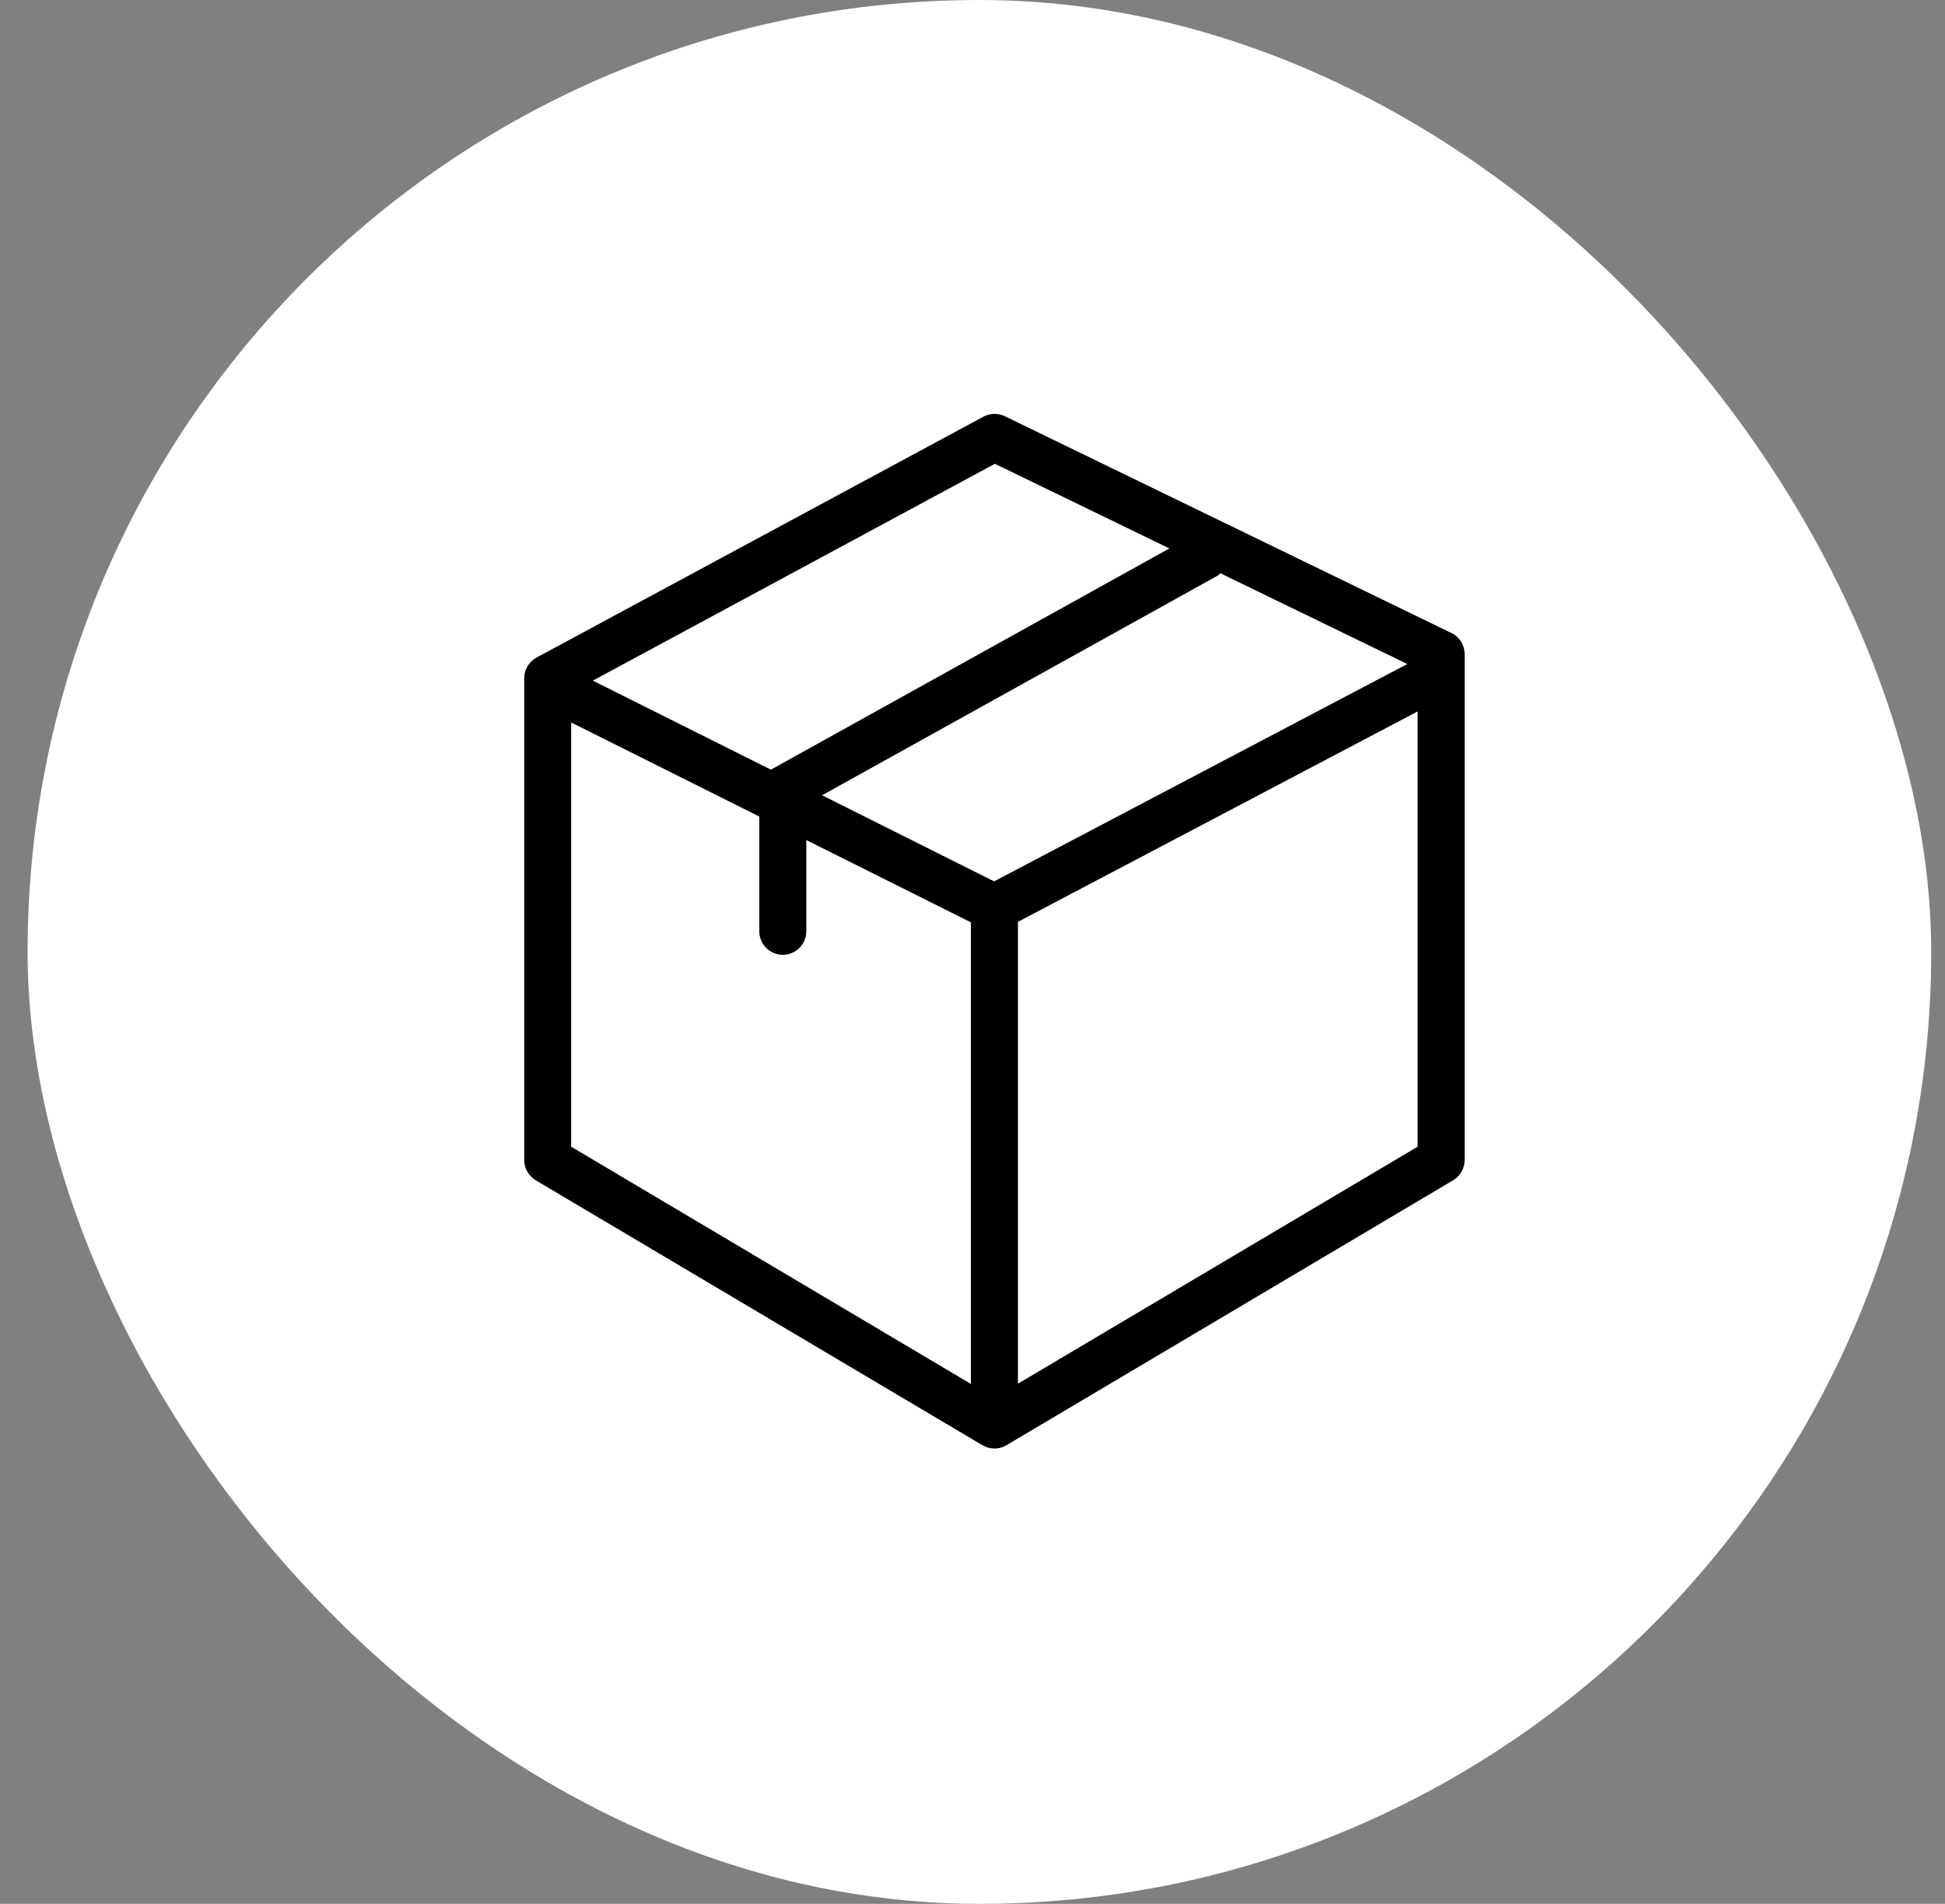
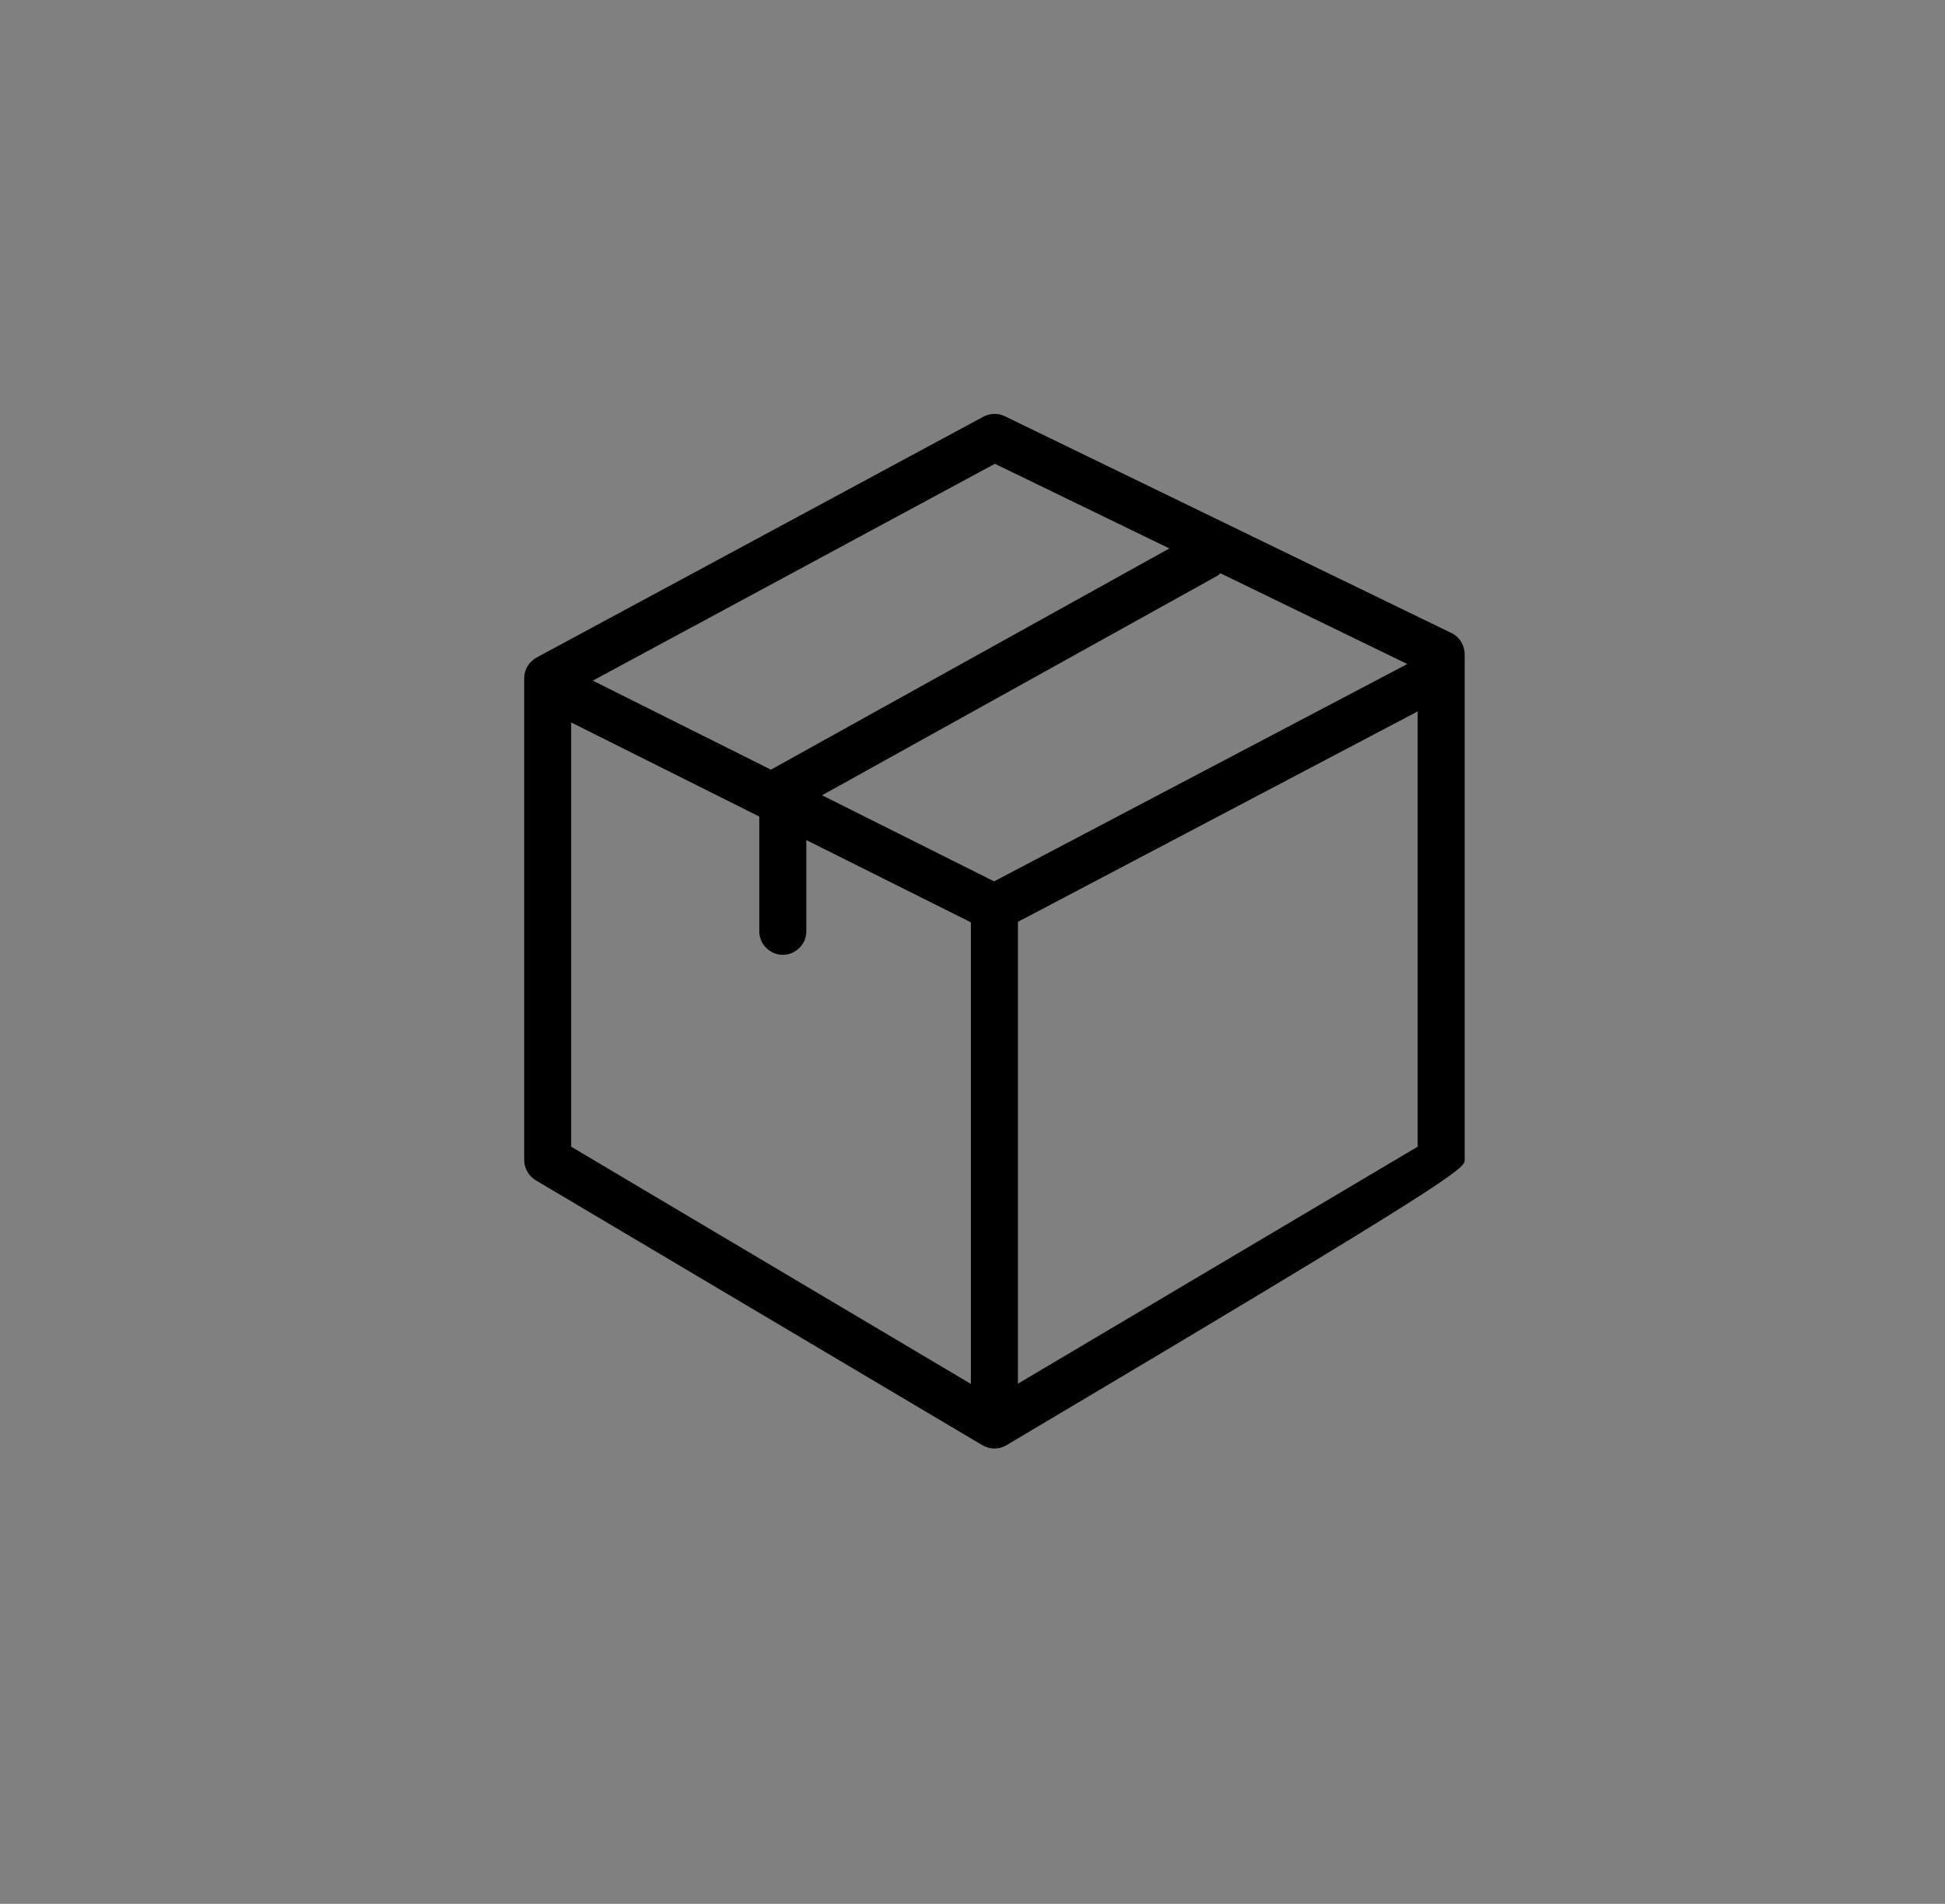
<svg xmlns="http://www.w3.org/2000/svg" width="47" height="46" viewBox="0 0 47 46" fill="none">
  <rect x="0" y="0" width="47" height="46" fill="#808080" stroke="none" />
-   <rect x="0.667" width="46" height="46" rx="23" fill="white" />
-   <path d="M35.075 15.296L24.28 10.056C24.115 9.977 23.922 9.983 23.763 10.068L12.968 15.886C12.78 15.988 12.667 16.18 12.667 16.386V28.027C12.667 28.227 12.775 28.413 12.945 28.517L23.74 34.919C23.831 34.971 23.928 34.999 24.03 34.999C24.132 34.999 24.229 34.971 24.32 34.919L35.115 28.517C35.285 28.415 35.393 28.227 35.393 28.027V15.806C35.393 15.589 35.268 15.39 35.075 15.294V15.296ZM24.024 21.296L19.865 19.215L29.422 13.909C29.45 13.892 29.467 13.868 29.49 13.851L34.007 16.044L24.024 21.294V21.296ZM24.041 11.206L28.257 13.251L18.638 18.591L18.632 18.598L14.325 16.445L24.041 11.206V11.206ZM13.803 17.456L18.348 19.729V22.502C18.348 22.814 18.604 23.07 18.916 23.07C19.228 23.07 19.484 22.814 19.484 22.502V20.297L23.461 22.285V33.438L13.802 27.706V17.456H13.803ZM24.598 33.432V22.273L34.257 17.189V27.706L24.598 33.432Z" fill="black" />
+   <path d="M35.075 15.296L24.28 10.056C24.115 9.977 23.922 9.983 23.763 10.068L12.968 15.886C12.78 15.988 12.667 16.18 12.667 16.386V28.027C12.667 28.227 12.775 28.413 12.945 28.517L23.74 34.919C23.831 34.971 23.928 34.999 24.03 34.999C24.132 34.999 24.229 34.971 24.32 34.919C35.285 28.415 35.393 28.227 35.393 28.027V15.806C35.393 15.589 35.268 15.39 35.075 15.294V15.296ZM24.024 21.296L19.865 19.215L29.422 13.909C29.45 13.892 29.467 13.868 29.49 13.851L34.007 16.044L24.024 21.294V21.296ZM24.041 11.206L28.257 13.251L18.638 18.591L18.632 18.598L14.325 16.445L24.041 11.206V11.206ZM13.803 17.456L18.348 19.729V22.502C18.348 22.814 18.604 23.07 18.916 23.07C19.228 23.07 19.484 22.814 19.484 22.502V20.297L23.461 22.285V33.438L13.802 27.706V17.456H13.803ZM24.598 33.432V22.273L34.257 17.189V27.706L24.598 33.432Z" fill="black" />
</svg>